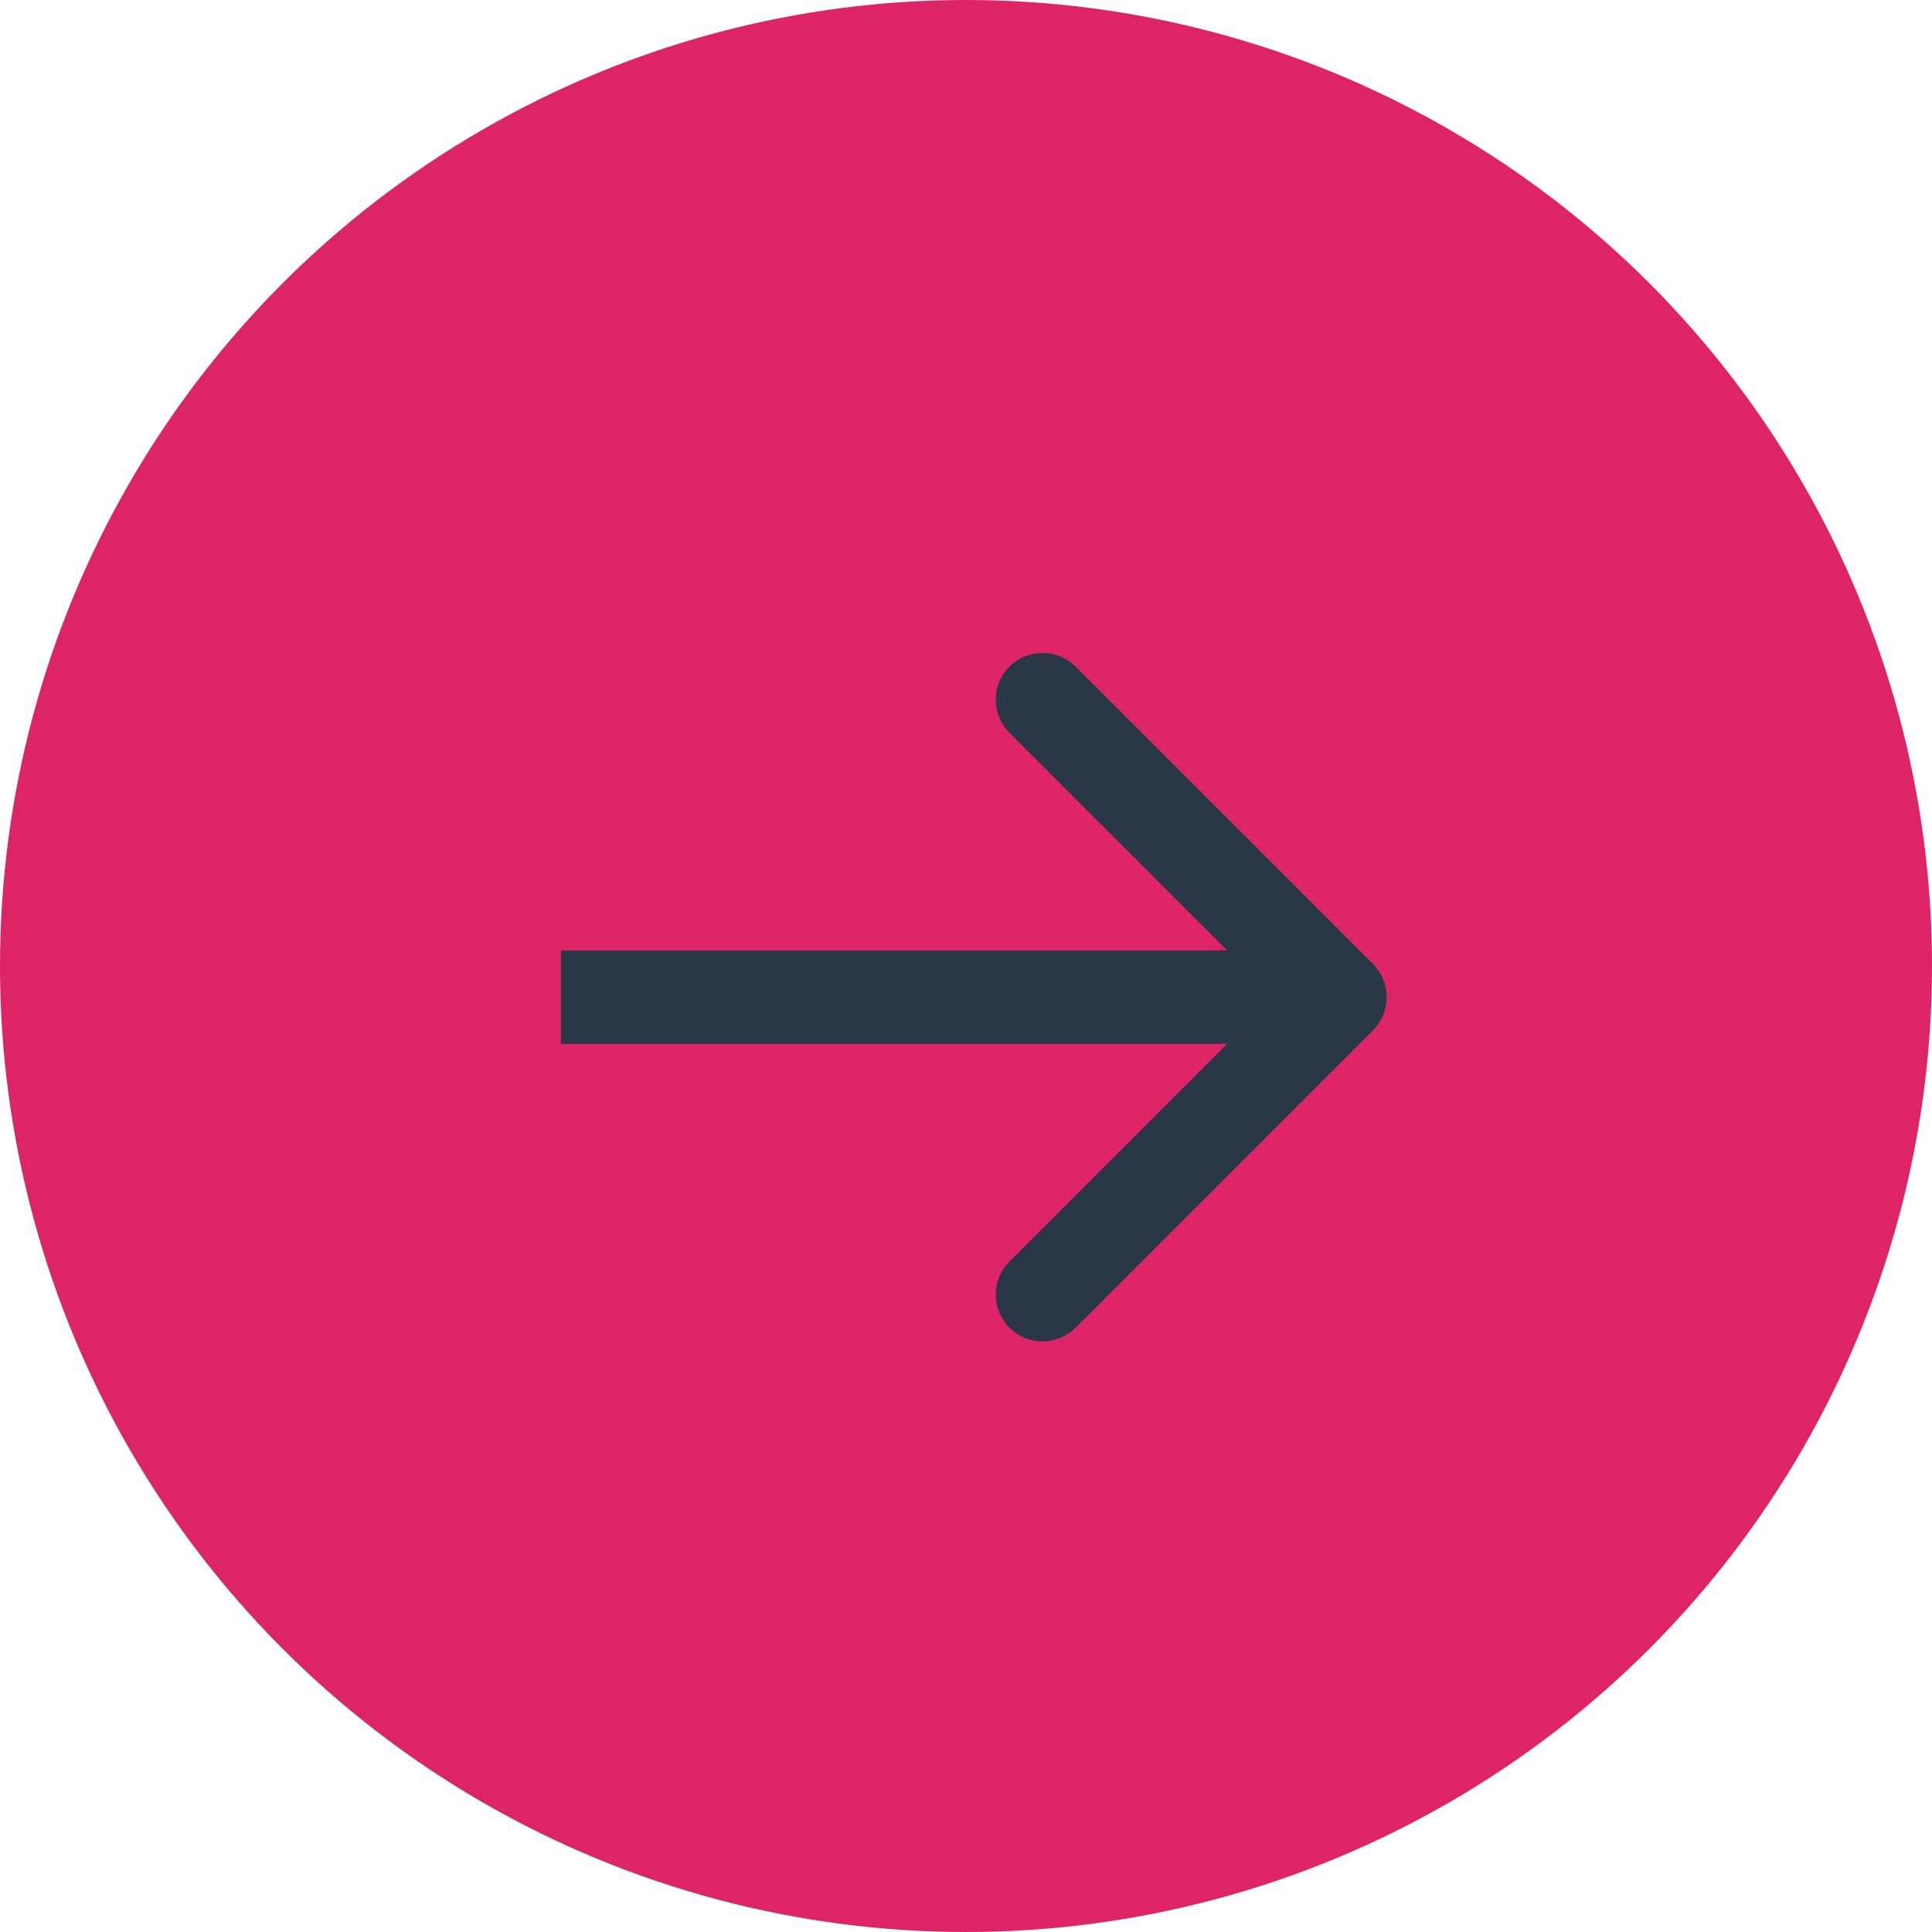
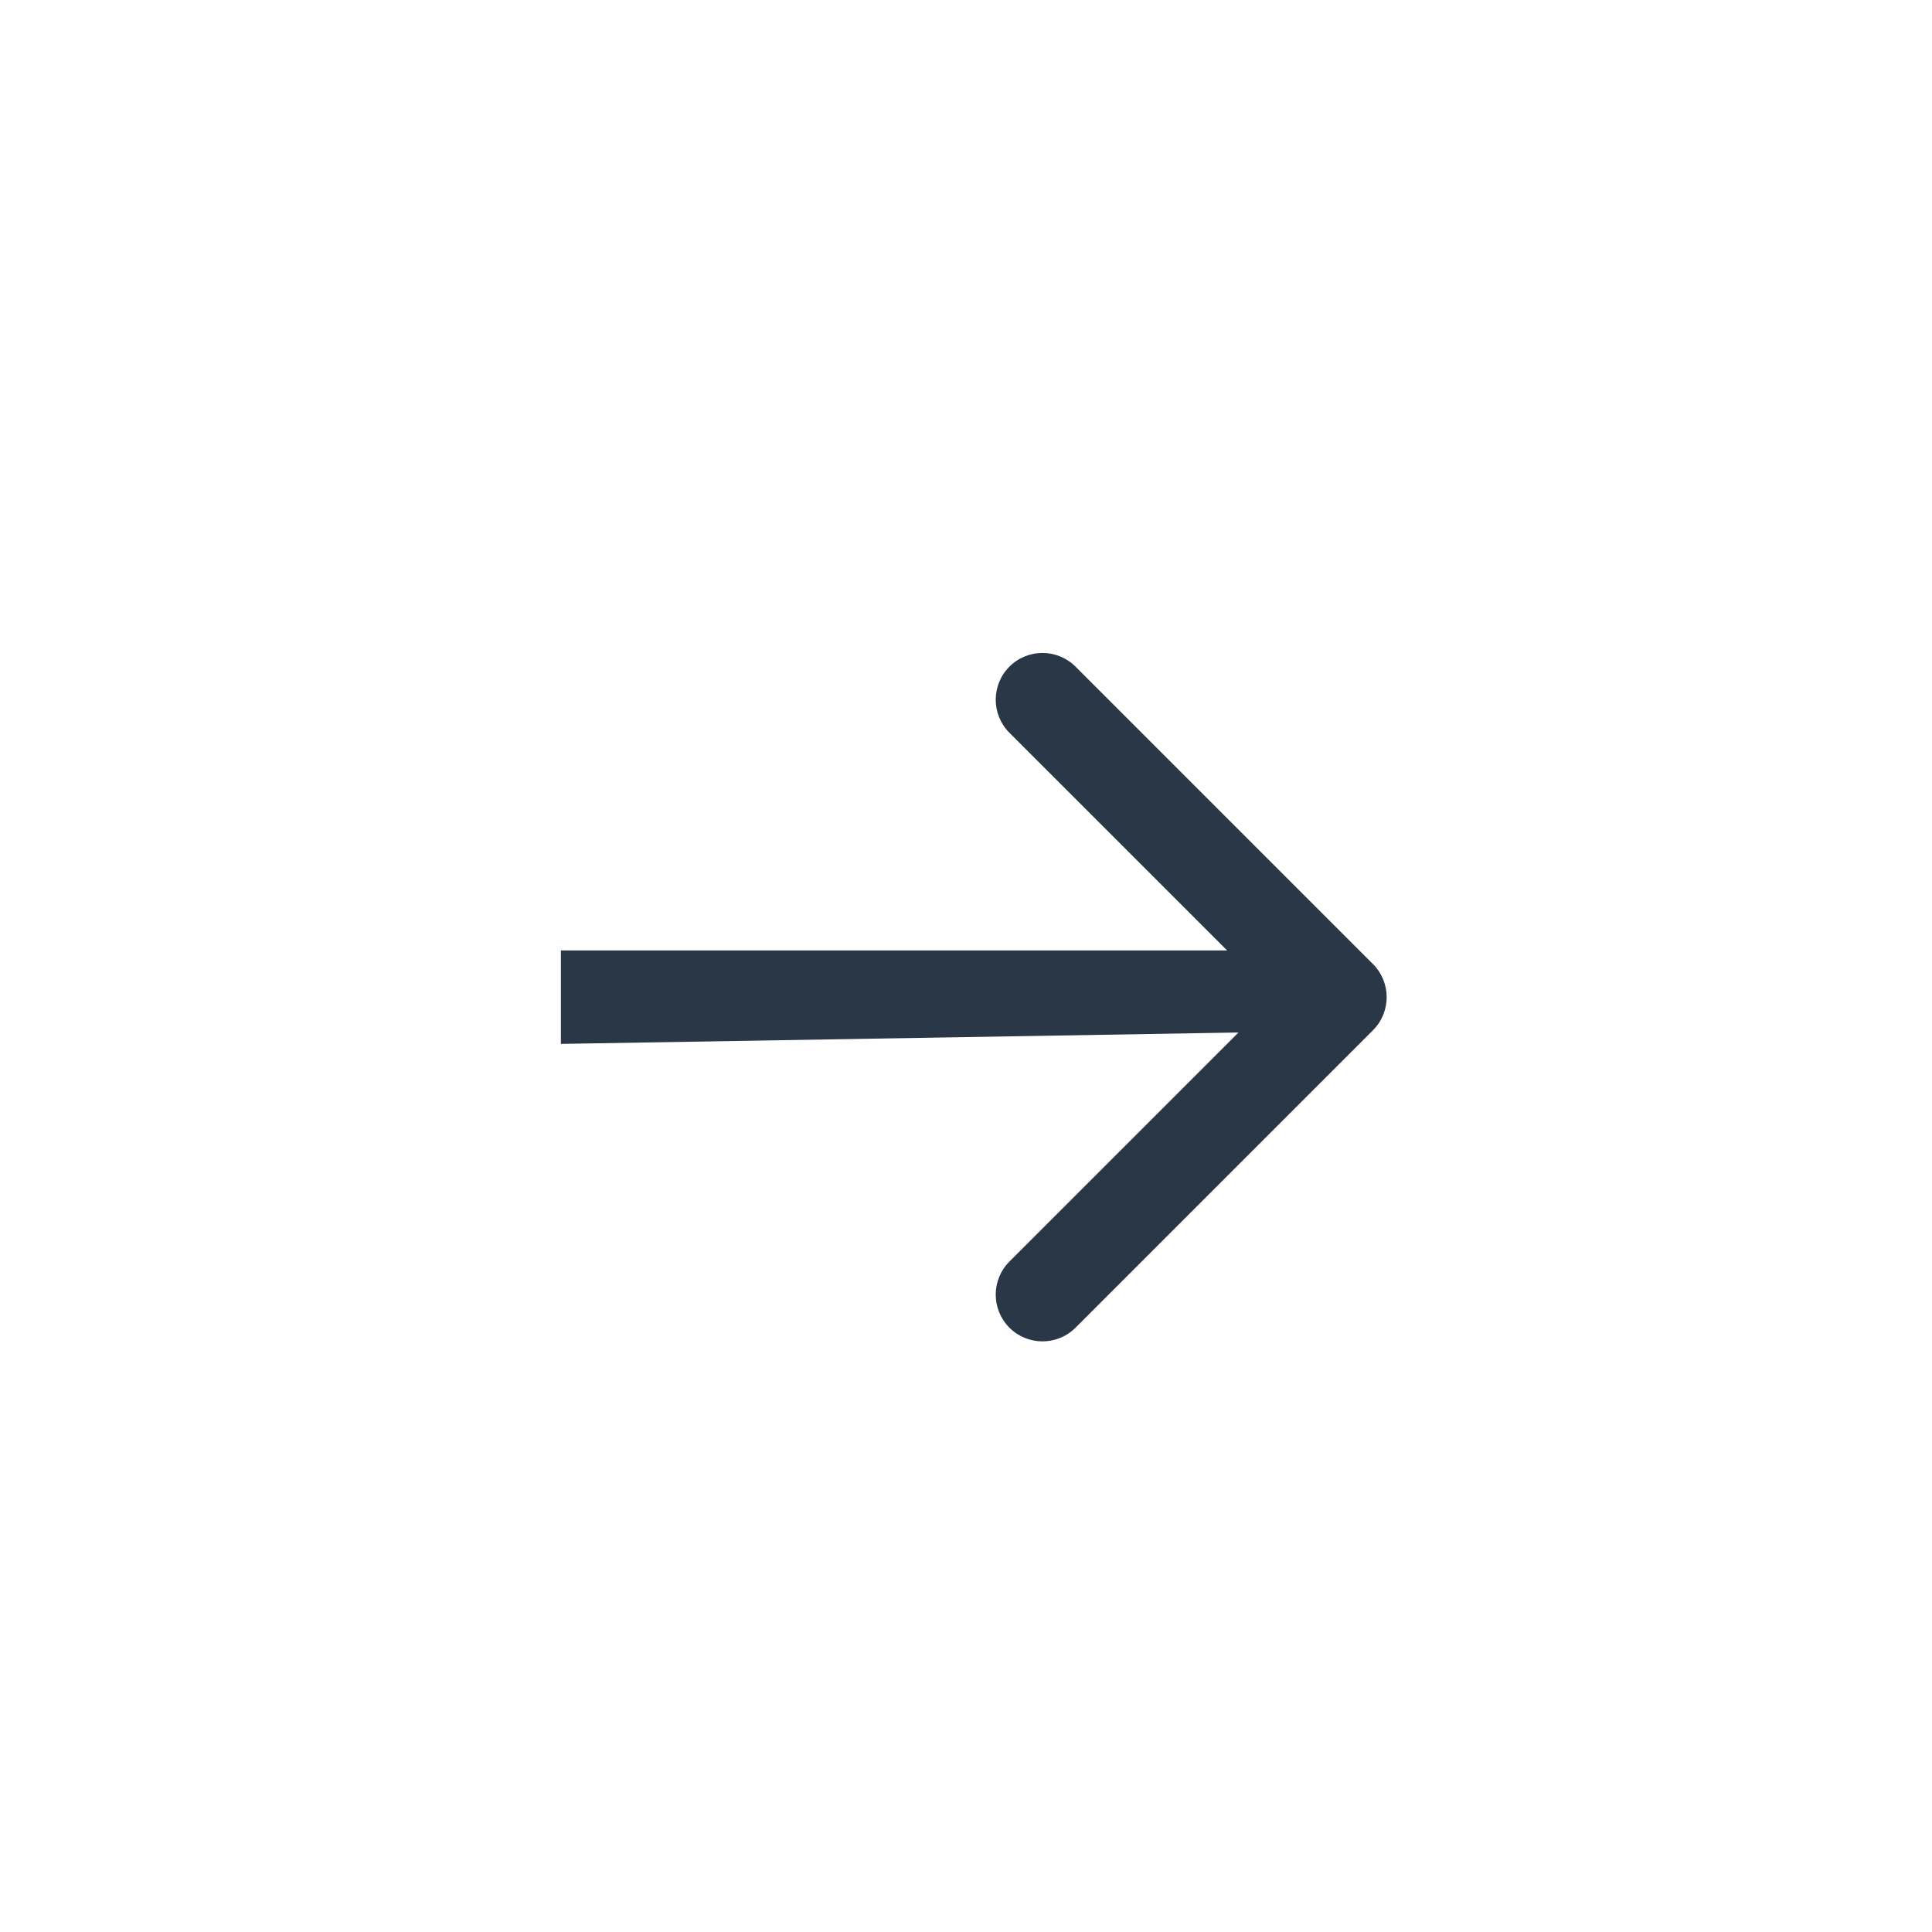
<svg xmlns="http://www.w3.org/2000/svg" width="62" height="62" viewBox="0 0 62 62" fill="none">
  <g id="Group 153">
-     <circle id="Ellipse 21" cx="31" cy="31" r="31" fill="#DD2467" />
-     <path id="Arrow 1" d="M44.061 33.061C44.646 32.475 44.646 31.525 44.061 30.939L34.515 21.393C33.929 20.808 32.979 20.808 32.393 21.393C31.808 21.979 31.808 22.929 32.393 23.515L40.879 32L32.393 40.485C31.808 41.071 31.808 42.021 32.393 42.607C32.979 43.192 33.929 43.192 34.515 42.607L44.061 33.061ZM18 33.5H43V30.5H18V33.5Z" fill="#2a3747" />
+     <path id="Arrow 1" d="M44.061 33.061C44.646 32.475 44.646 31.525 44.061 30.939L34.515 21.393C33.929 20.808 32.979 20.808 32.393 21.393C31.808 21.979 31.808 22.929 32.393 23.515L40.879 32L32.393 40.485C31.808 41.071 31.808 42.021 32.393 42.607C32.979 43.192 33.929 43.192 34.515 42.607L44.061 33.061ZH43V30.5H18V33.5Z" fill="#2a3747" />
  </g>
</svg>